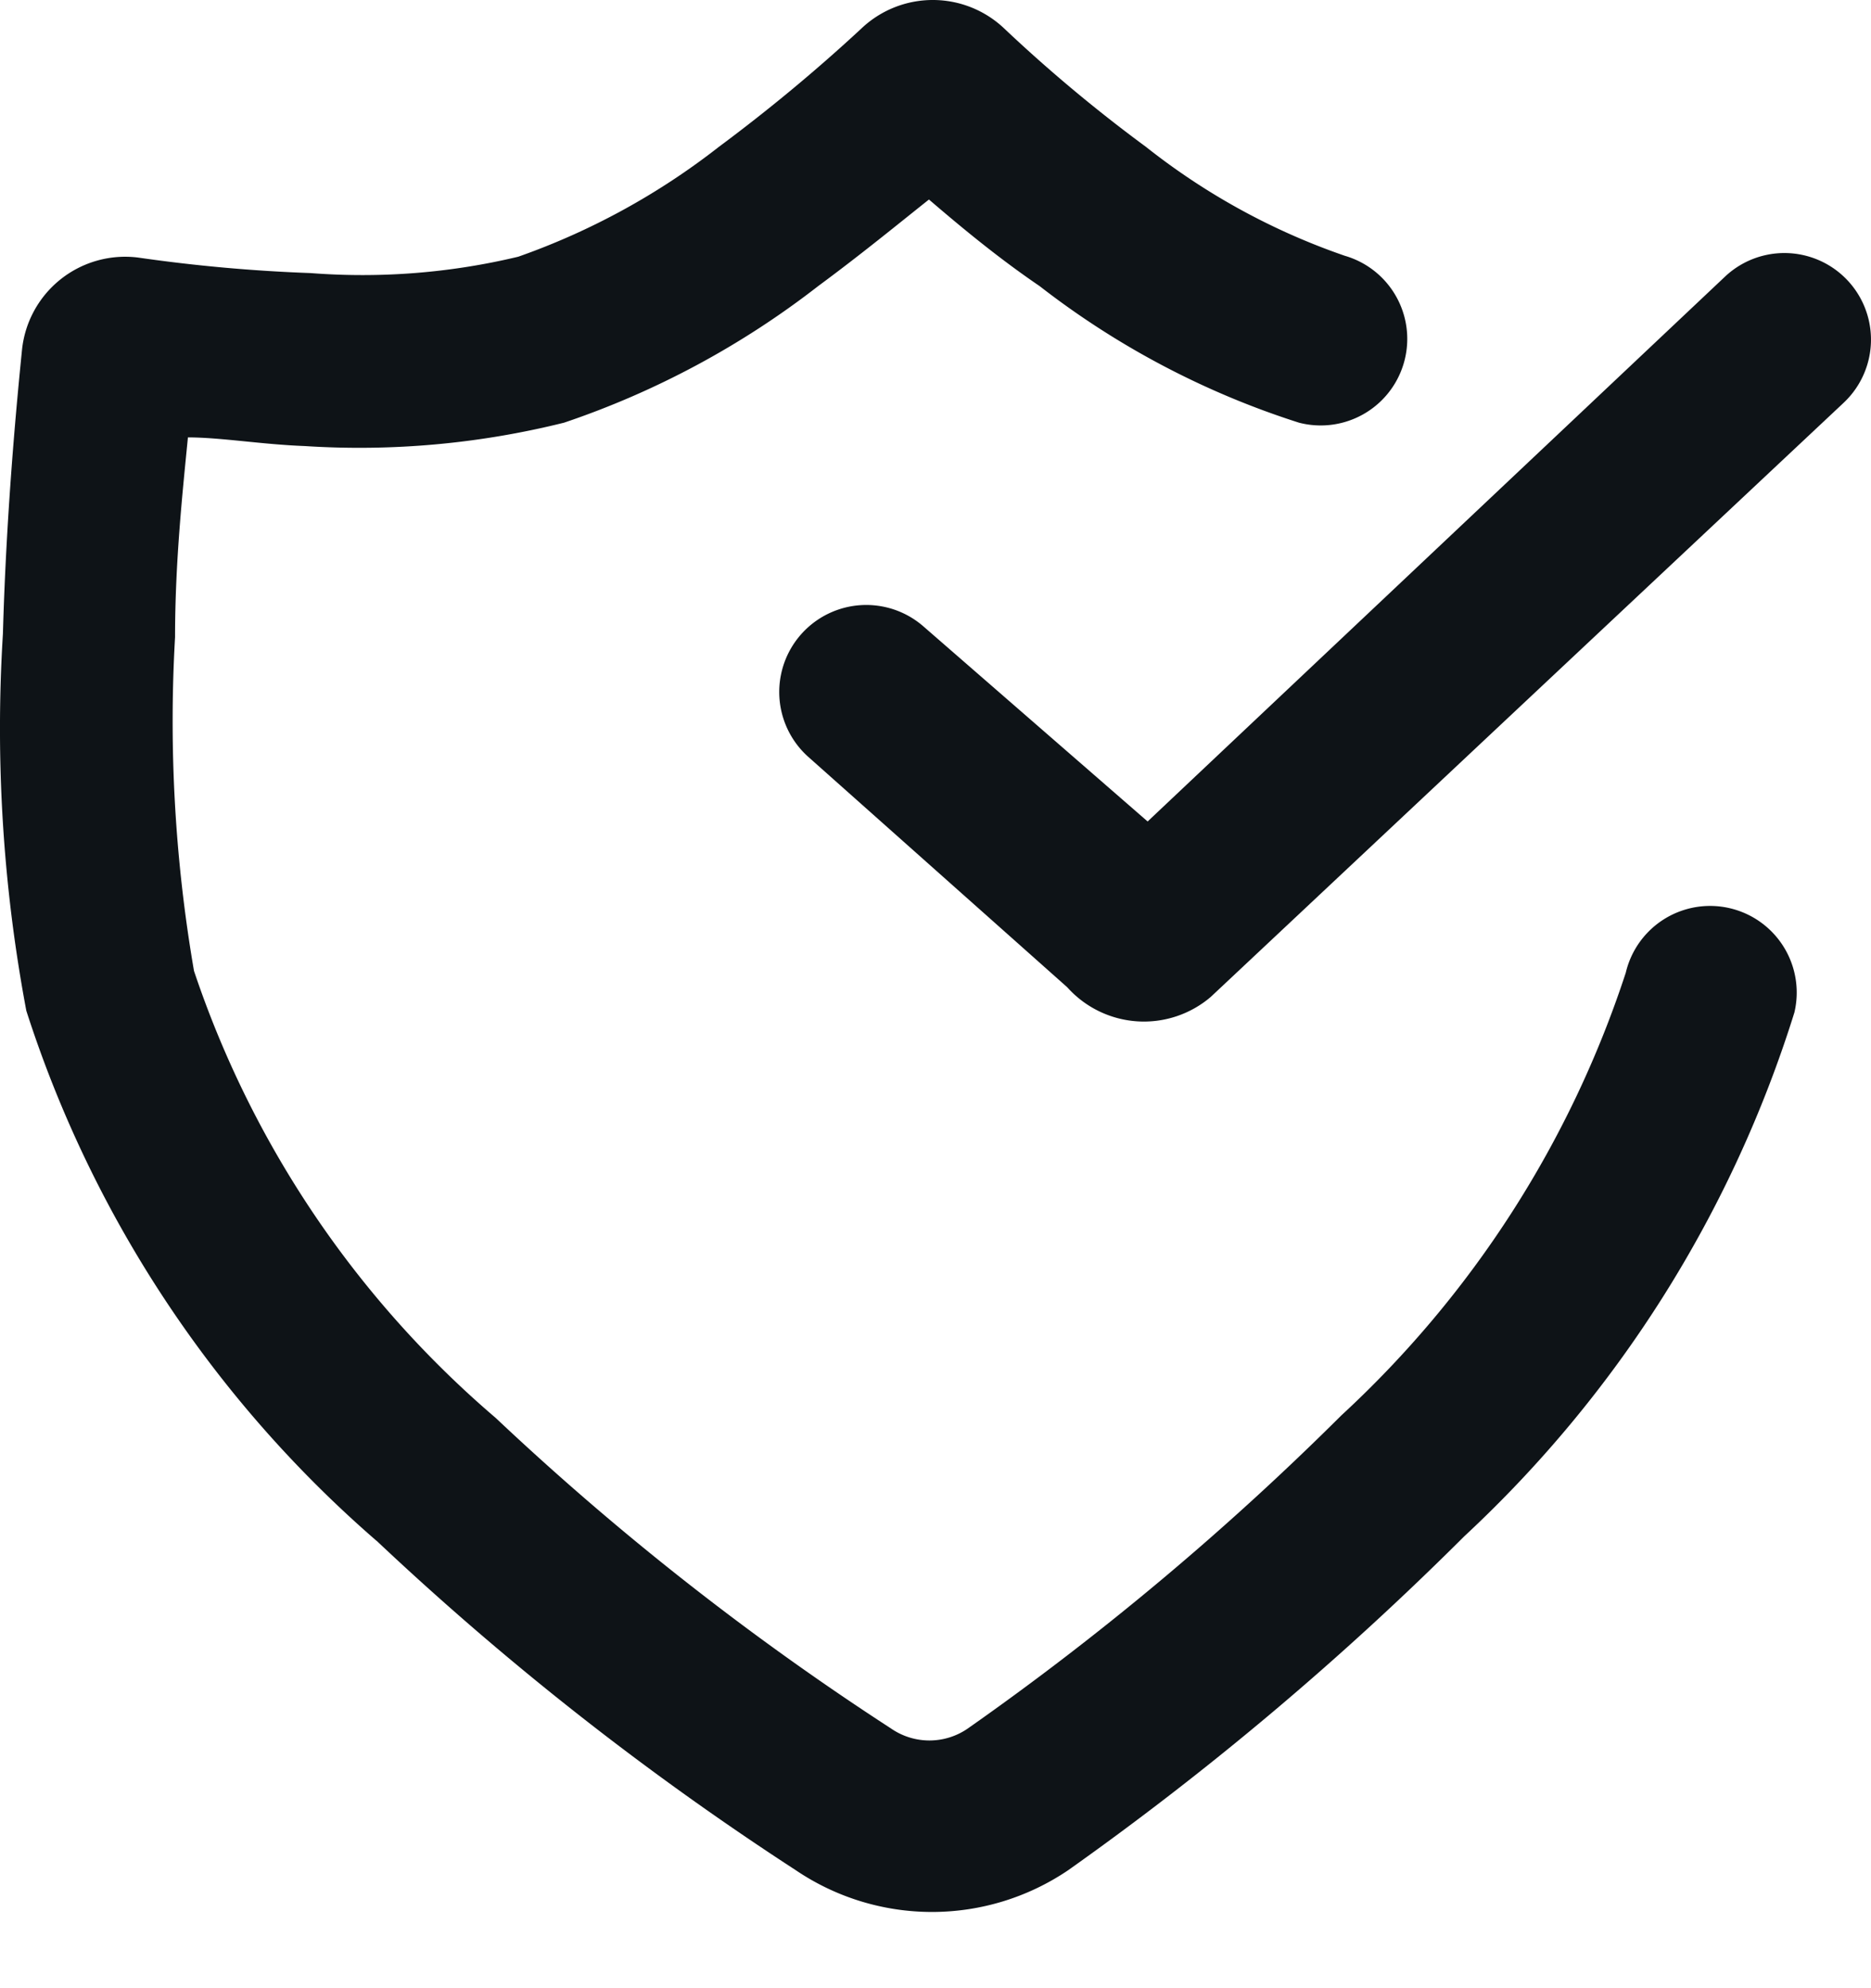
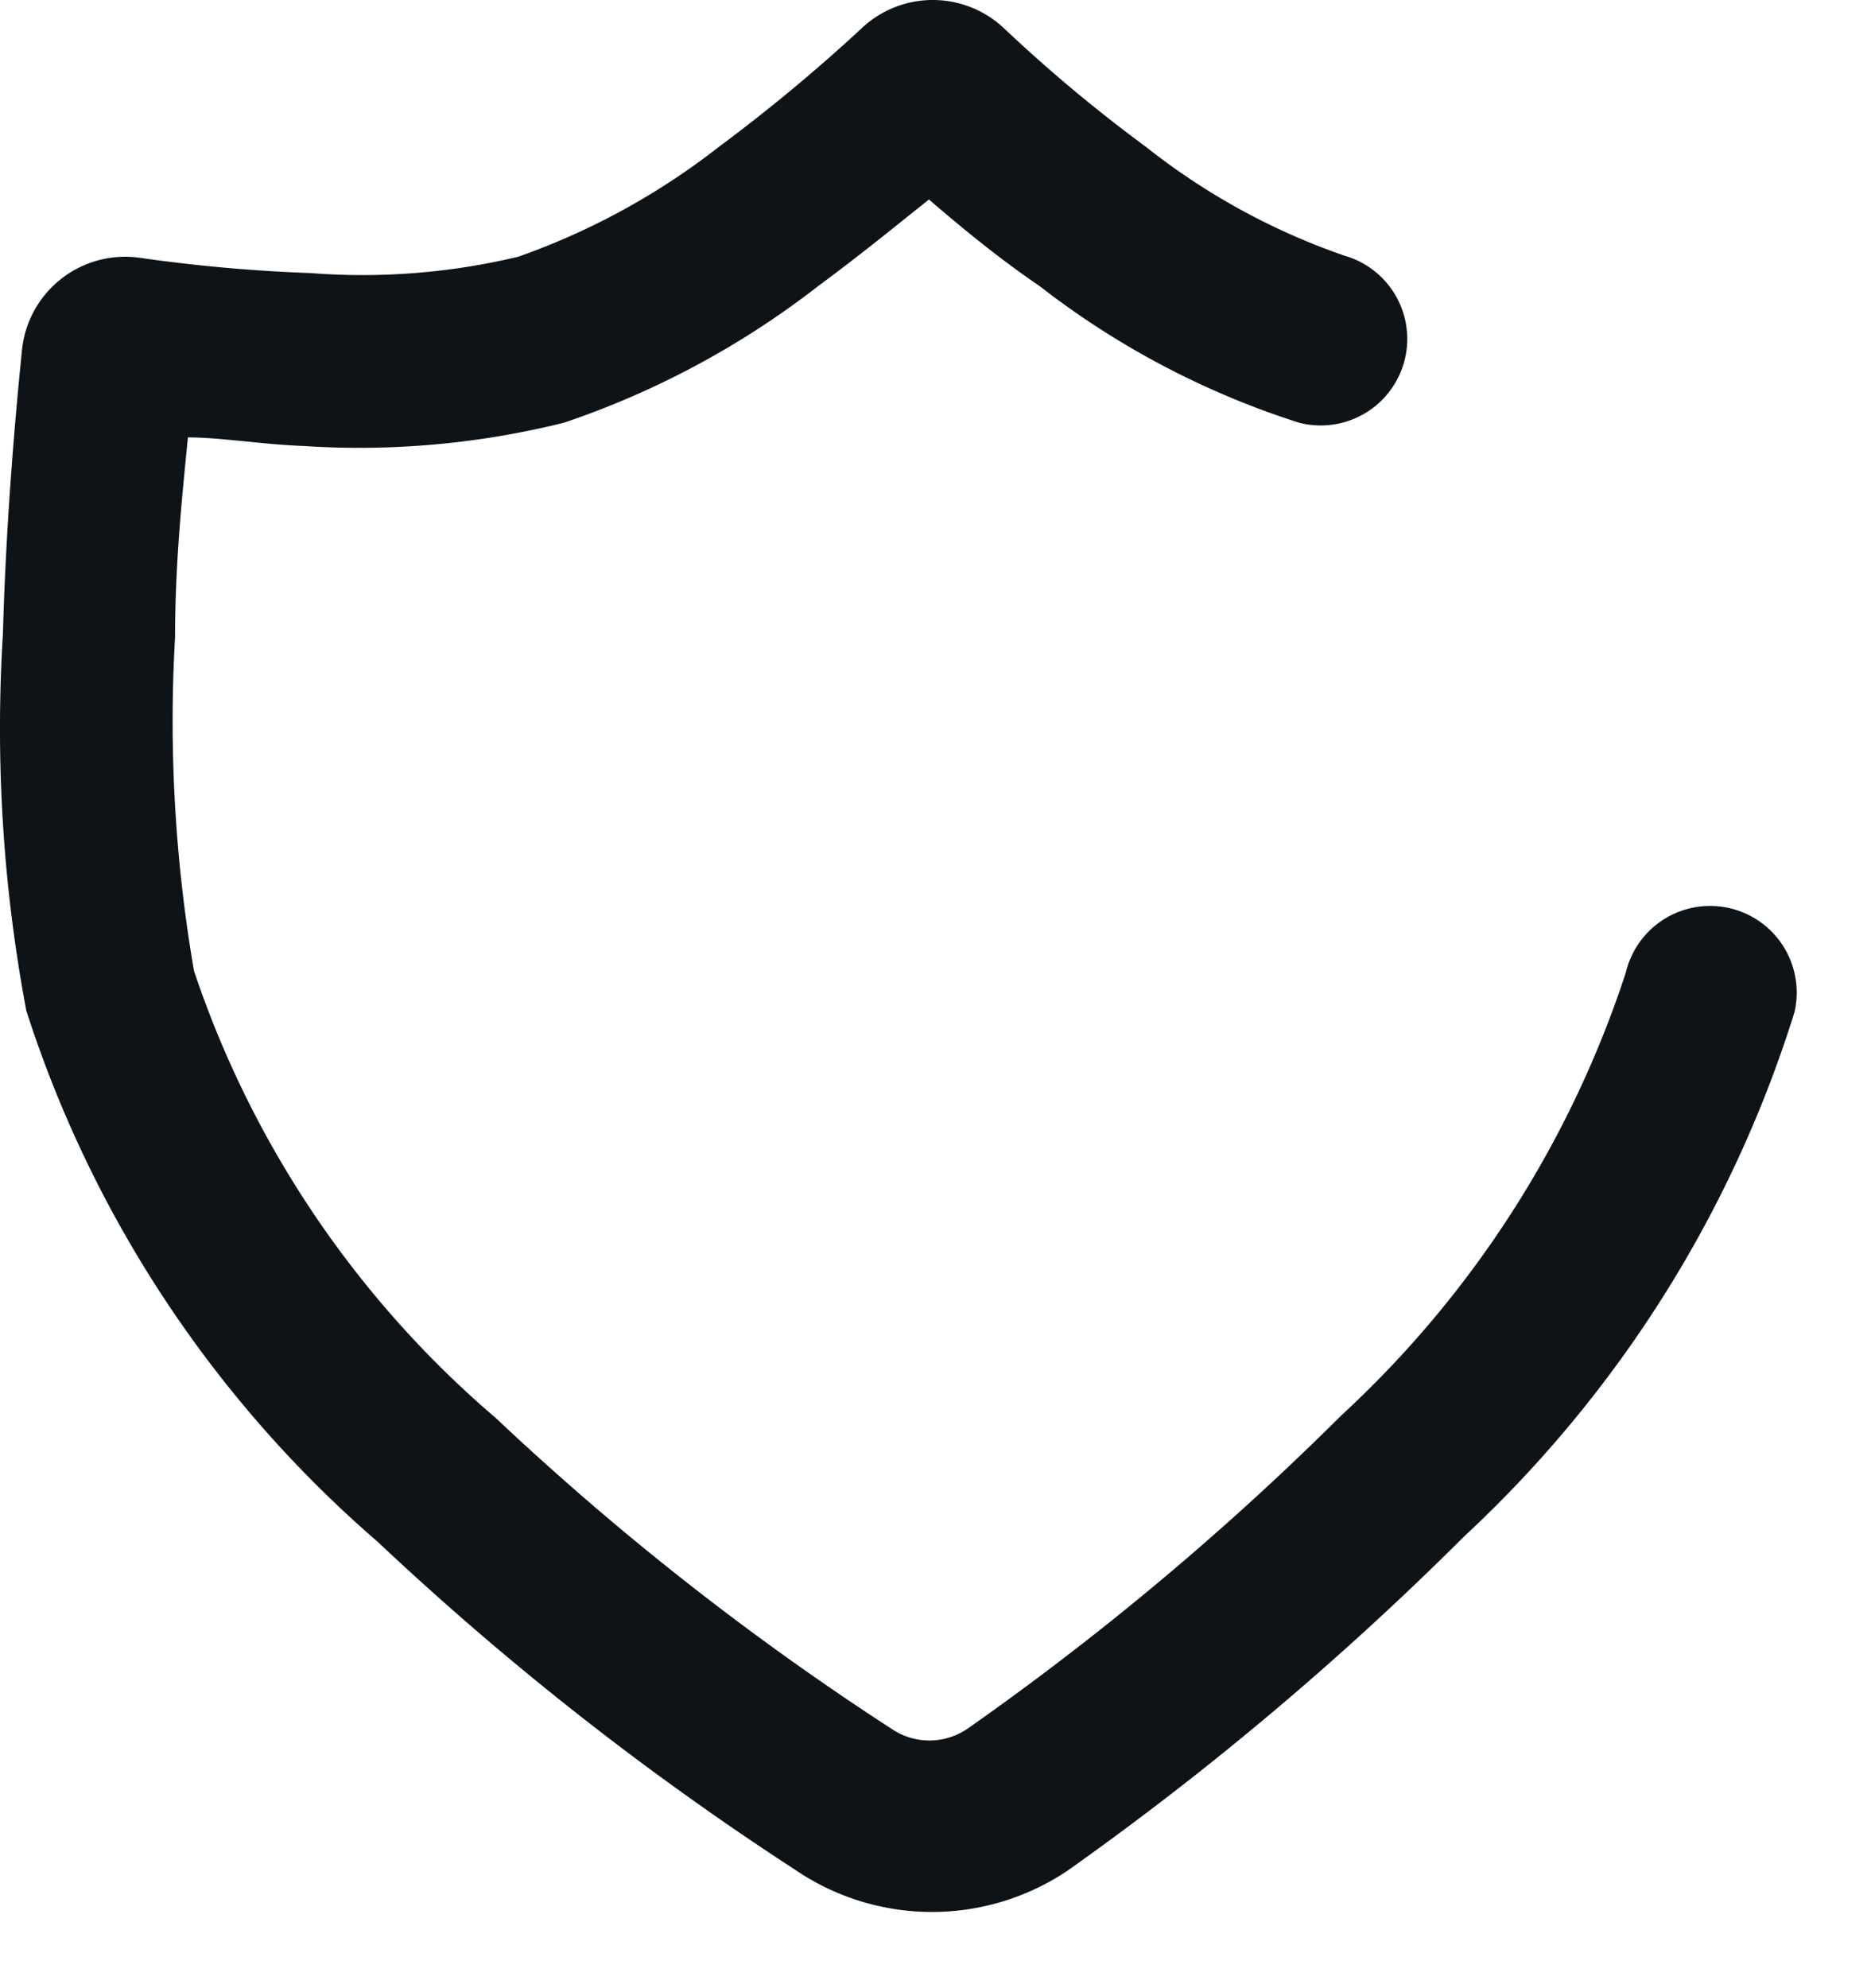
<svg xmlns="http://www.w3.org/2000/svg" width="16" height="17" viewBox="0 0 16 17" fill="none">
  <path fill-rule="evenodd" clip-rule="evenodd" d="M3.22 13.174a25.375 25.375 0 0 0 3.585 2.817 2.078 2.078 0 0 0 2.33 0 26.414 26.414 0 0 0 3.386-2.854 10.307 10.307 0 0 0 2.824-4.48.74.74 0 0 0-1.442-.34 8.924 8.924 0 0 1-2.432 3.785 24.396 24.396 0 0 1-3.194 2.677.577.577 0 0 1-.658 0 23.832 23.832 0 0 1-3.38-2.655 8.636 8.636 0 0 1-2.58-3.822 12.57 12.57 0 0 1-.162-2.854c0-.65.066-1.257.11-1.708.281 0 .629.06.999.074a7.238 7.238 0 0 0 2.218-.2 7.394 7.394 0 0 0 2.173-1.168c.37-.273.695-.54.947-.74.251.215.577.489.946.74a7.157 7.157 0 0 0 2.218 1.168.74.74 0 0 0 .392-1.427 5.76 5.76 0 0 1-1.7-.931C9.375.943 8.97.605 8.587.243a.887.887 0 0 0-1.22 0c-.388.36-.795.697-1.22 1.013a6.033 6.033 0 0 1-1.715.939c-.58.139-1.18.186-1.775.14a13.818 13.818 0 0 1-1.478-.133.887.887 0 0 0-.991.791c-.037.37-.133 1.339-.163 2.425-.067 1.08 0 2.162.2 3.224a10.077 10.077 0 0 0 2.994 4.532z" fill="#0E1317" />
-   <path fill-rule="evenodd" clip-rule="evenodd" d="M7.892 5.352a.744.744 0 0 0-.984 1.116l2.219 1.974a.88.88 0 0 0 1.227.082l5.412-5.08a.74.74 0 1 0-1.013-1.08l-4.939 4.66-1.922-1.672z" fill="#0E1317" />
</svg>